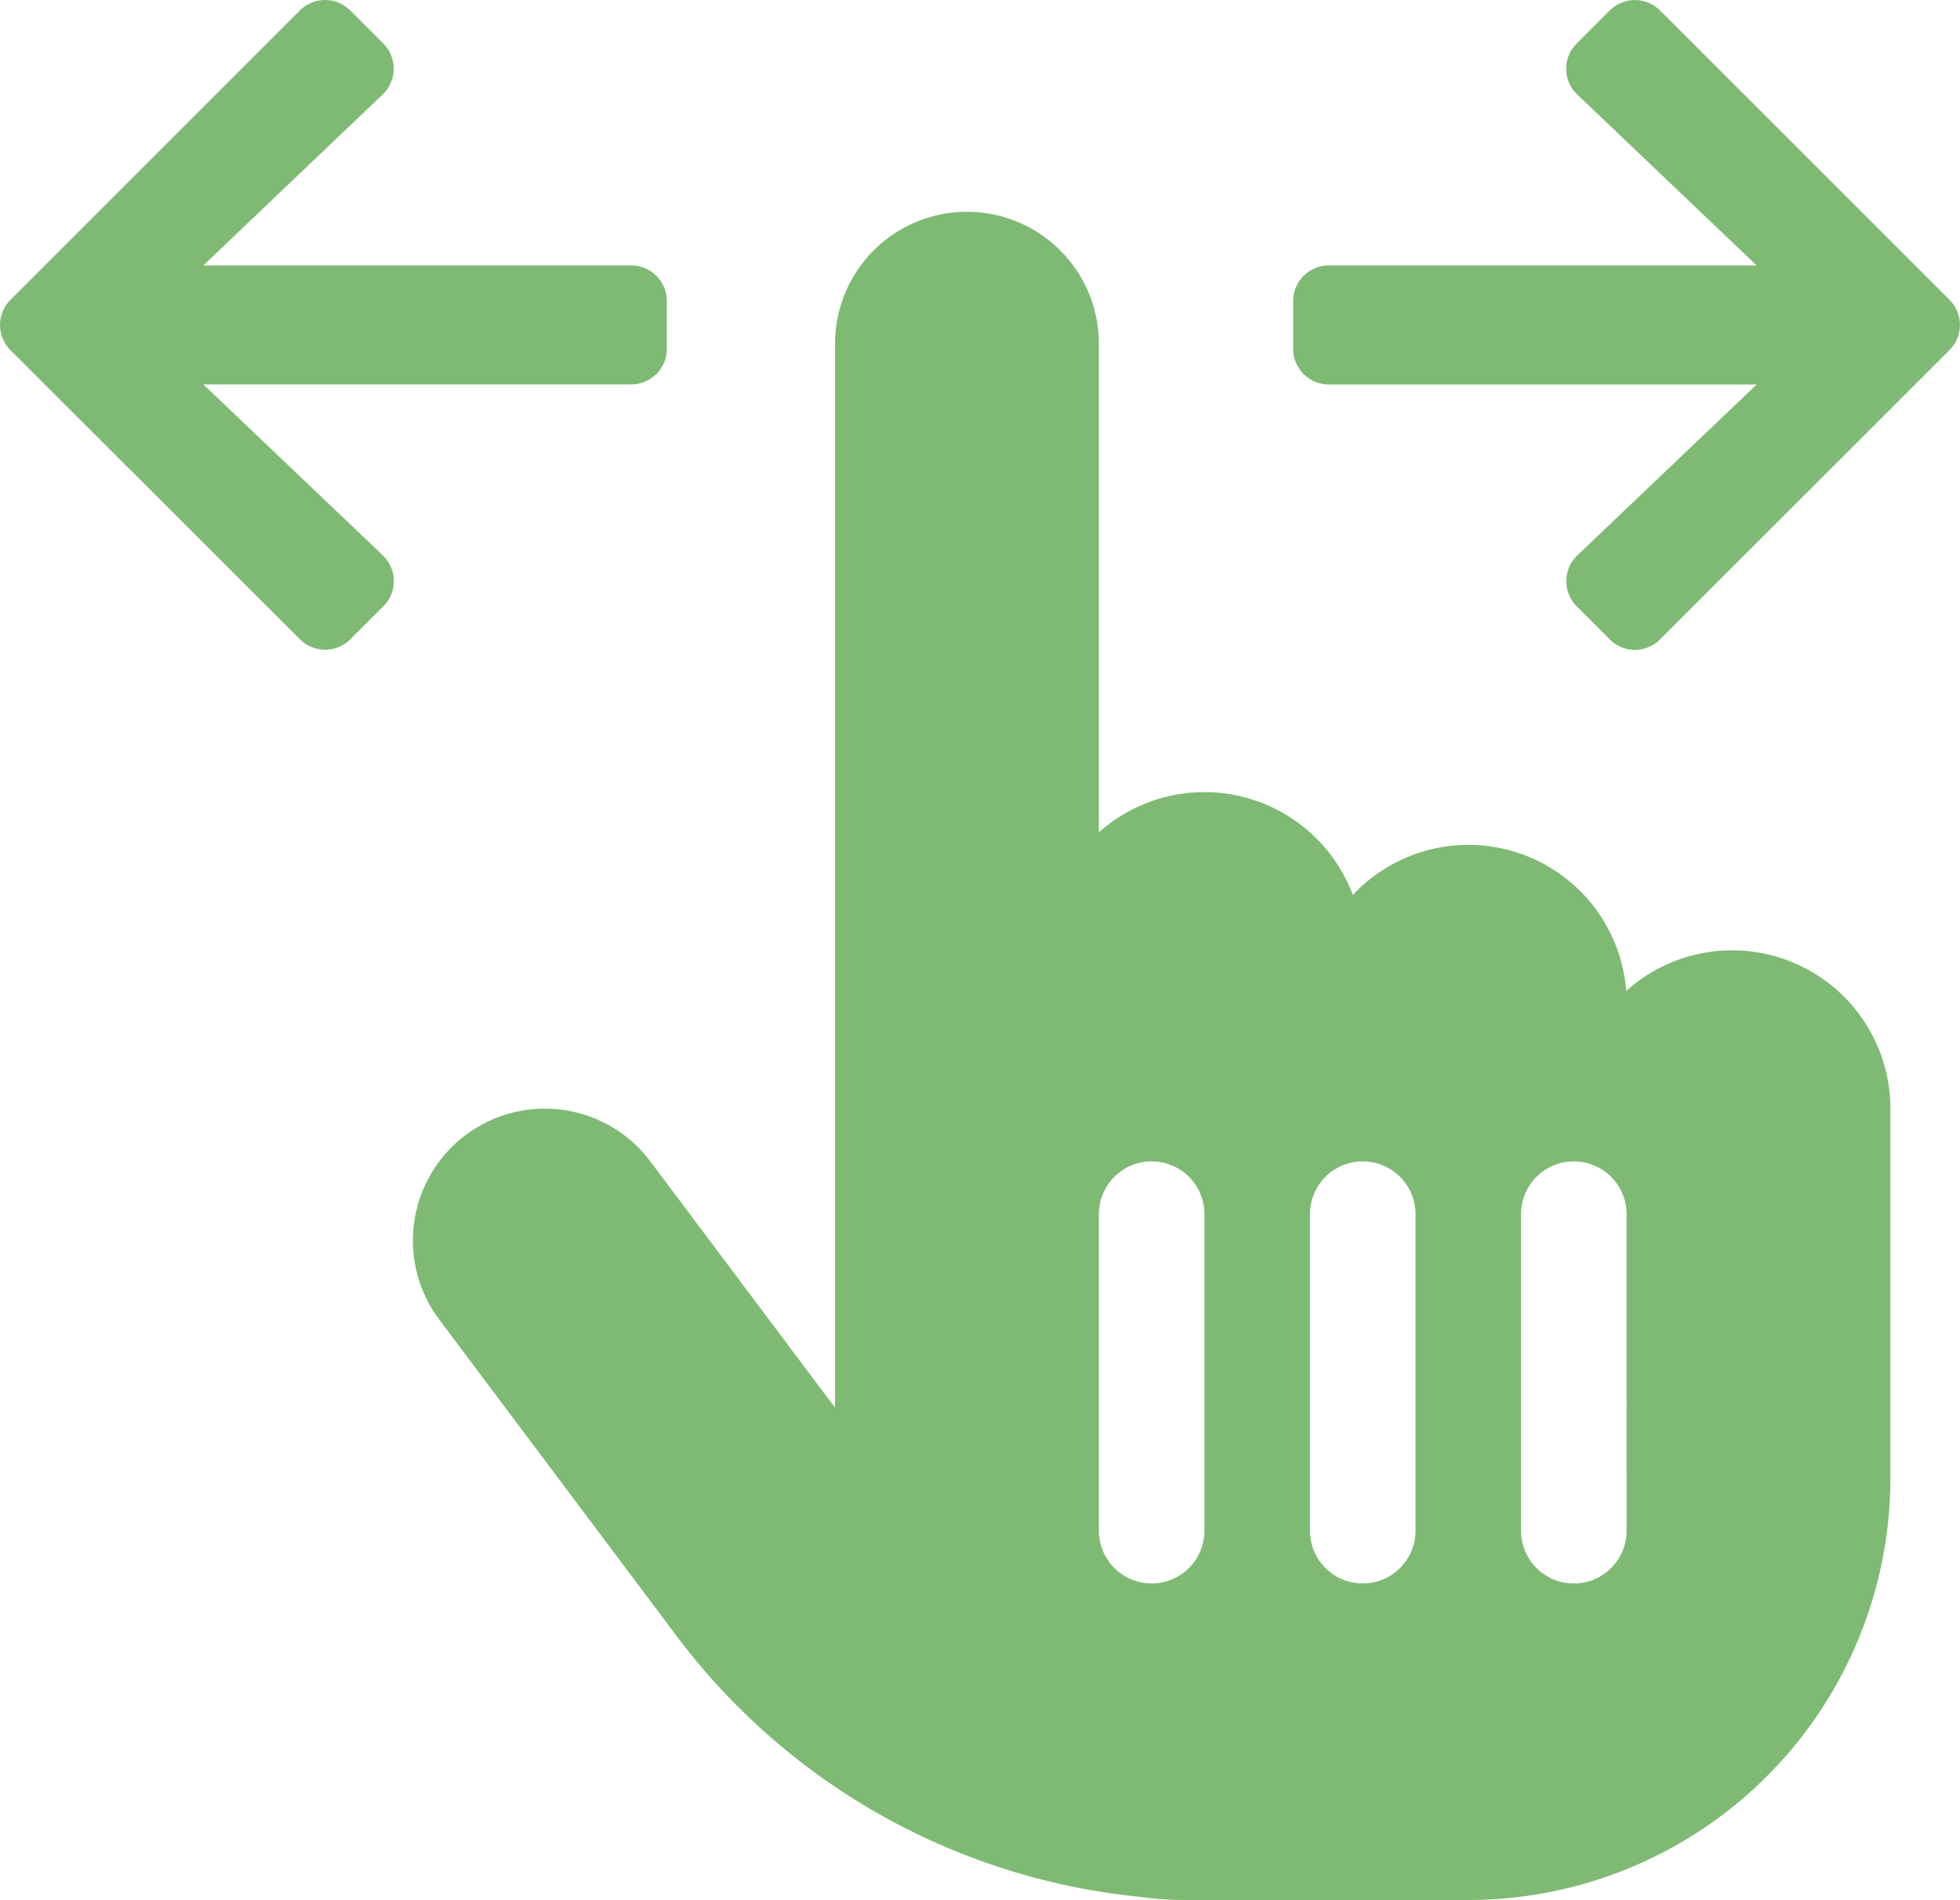
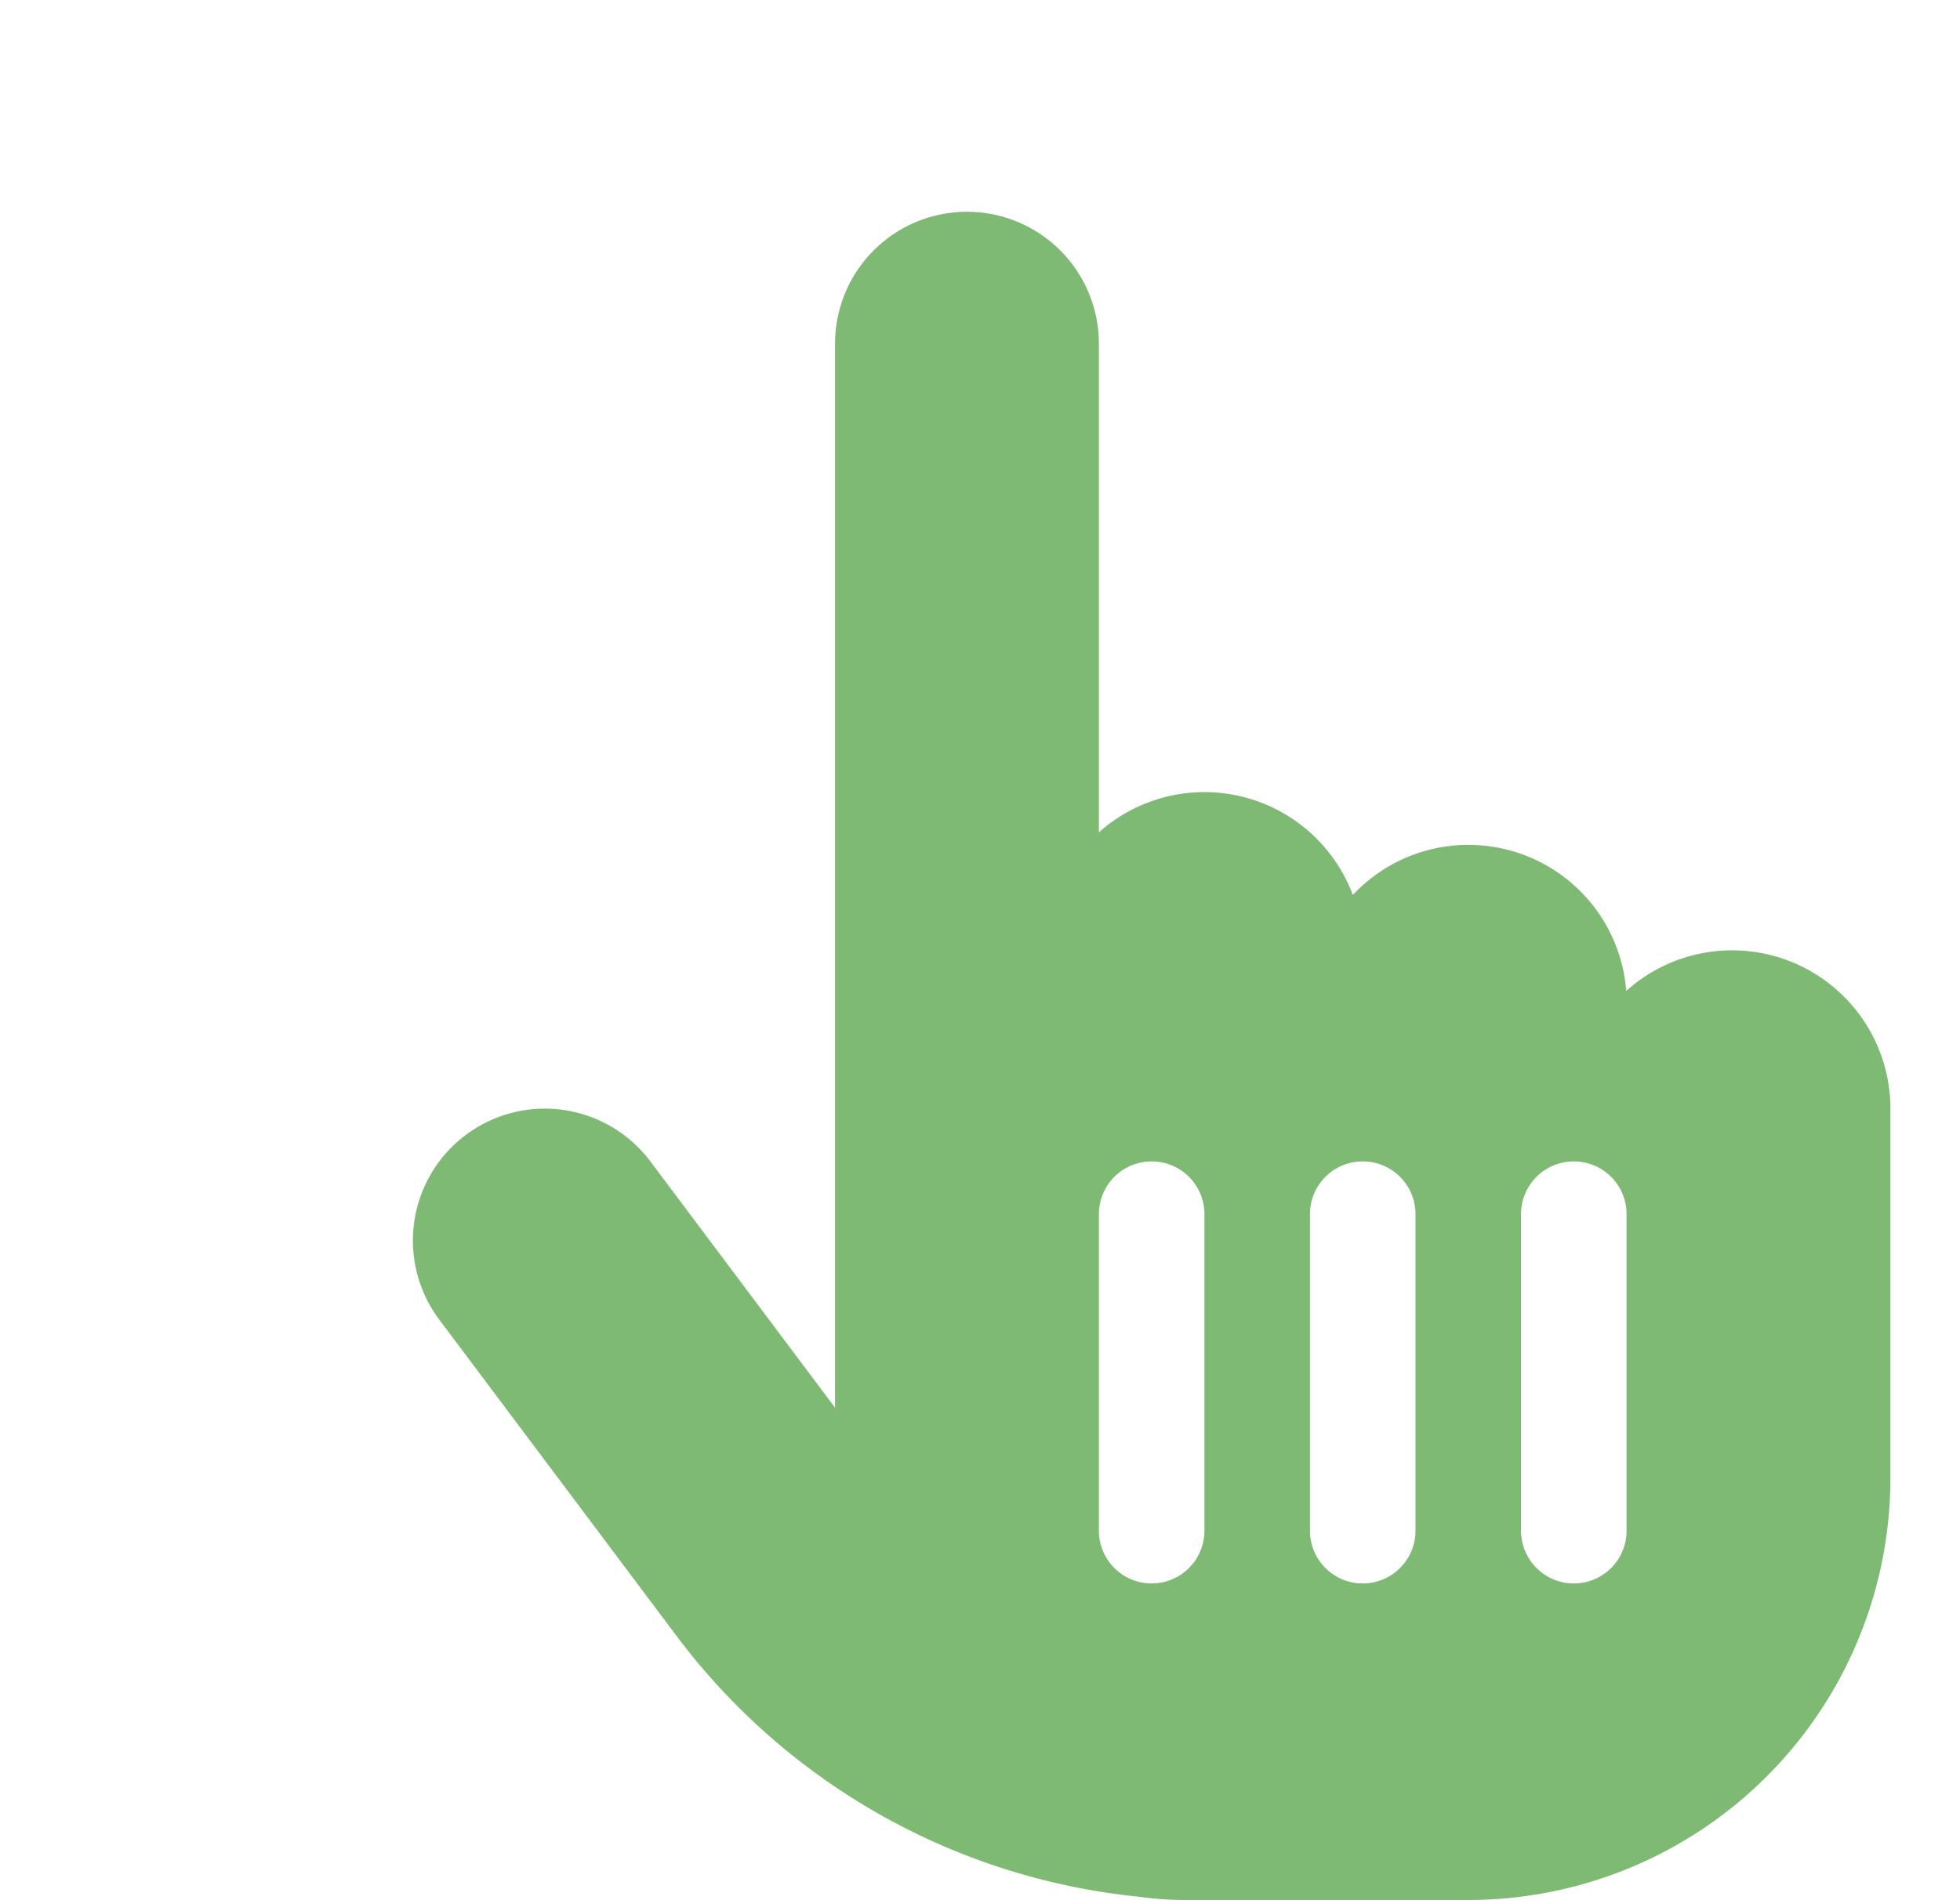
<svg xmlns="http://www.w3.org/2000/svg" viewBox="0 0 594.3 576.23">
  <defs>
    <style>.cls-1{fill:#7fba75;}</style>
  </defs>
  <g id="レイヤー_2" data-name="レイヤー 2">
    <g id="レイヤー_1-2" data-name="レイヤー 1">
      <path class="cls-1" d="M253.2,104.23a40,40,0,0,1,80,0v148.2a48.06,48.06,0,0,1,77,19,48,48,0,0,1,82.9,29.1,48,48,0,0,1,80.1,35.7v112a128,128,0,0,1-128,128H359.9a101.77,101.77,0,0,1-14.7-1,200.34,200.34,0,0,1-140-79l-72-96a40,40,0,0,1,64-48l56,74.7Zm112,264a16,16,0,0,0-32,0v96a16,16,0,0,0,32,0Zm48-16a16,16,0,0,0-16,16v96a16,16,0,0,0,32,0v-96A16,16,0,0,0,413.2,352.23Zm80,16a16,16,0,0,0-32,0v96a16,16,0,0,0,32,0Z" />
-       <path class="cls-1" d="M478.07,13.2l10-10a10.79,10.79,0,0,1,15.3,0l87.73,87.69a10.79,10.79,0,0,1,0,15.3L503.39,193.9a10.79,10.79,0,0,1-15.3,0l-10-10a10.84,10.84,0,0,1,.18-15.48l54.38-51.81H402.93a10.81,10.81,0,0,1-10.83-10.83V91.32a10.81,10.81,0,0,1,10.83-10.83h129.7L478.25,28.68A10.77,10.77,0,0,1,478.07,13.2Z" />
-       <path class="cls-1" d="M116.23,183.88l-10,10a10.79,10.79,0,0,1-15.3,0L3.18,106.21a10.79,10.79,0,0,1,0-15.3L90.91,3.18a10.79,10.79,0,0,1,15.3,0l10,10a10.84,10.84,0,0,1-.18,15.48L61.67,80.49h129.7A10.81,10.81,0,0,1,202.2,91.32v14.44a10.81,10.81,0,0,1-10.83,10.83H61.67l54.38,51.81A10.77,10.77,0,0,1,116.23,183.88Z" />
    </g>
  </g>
</svg>